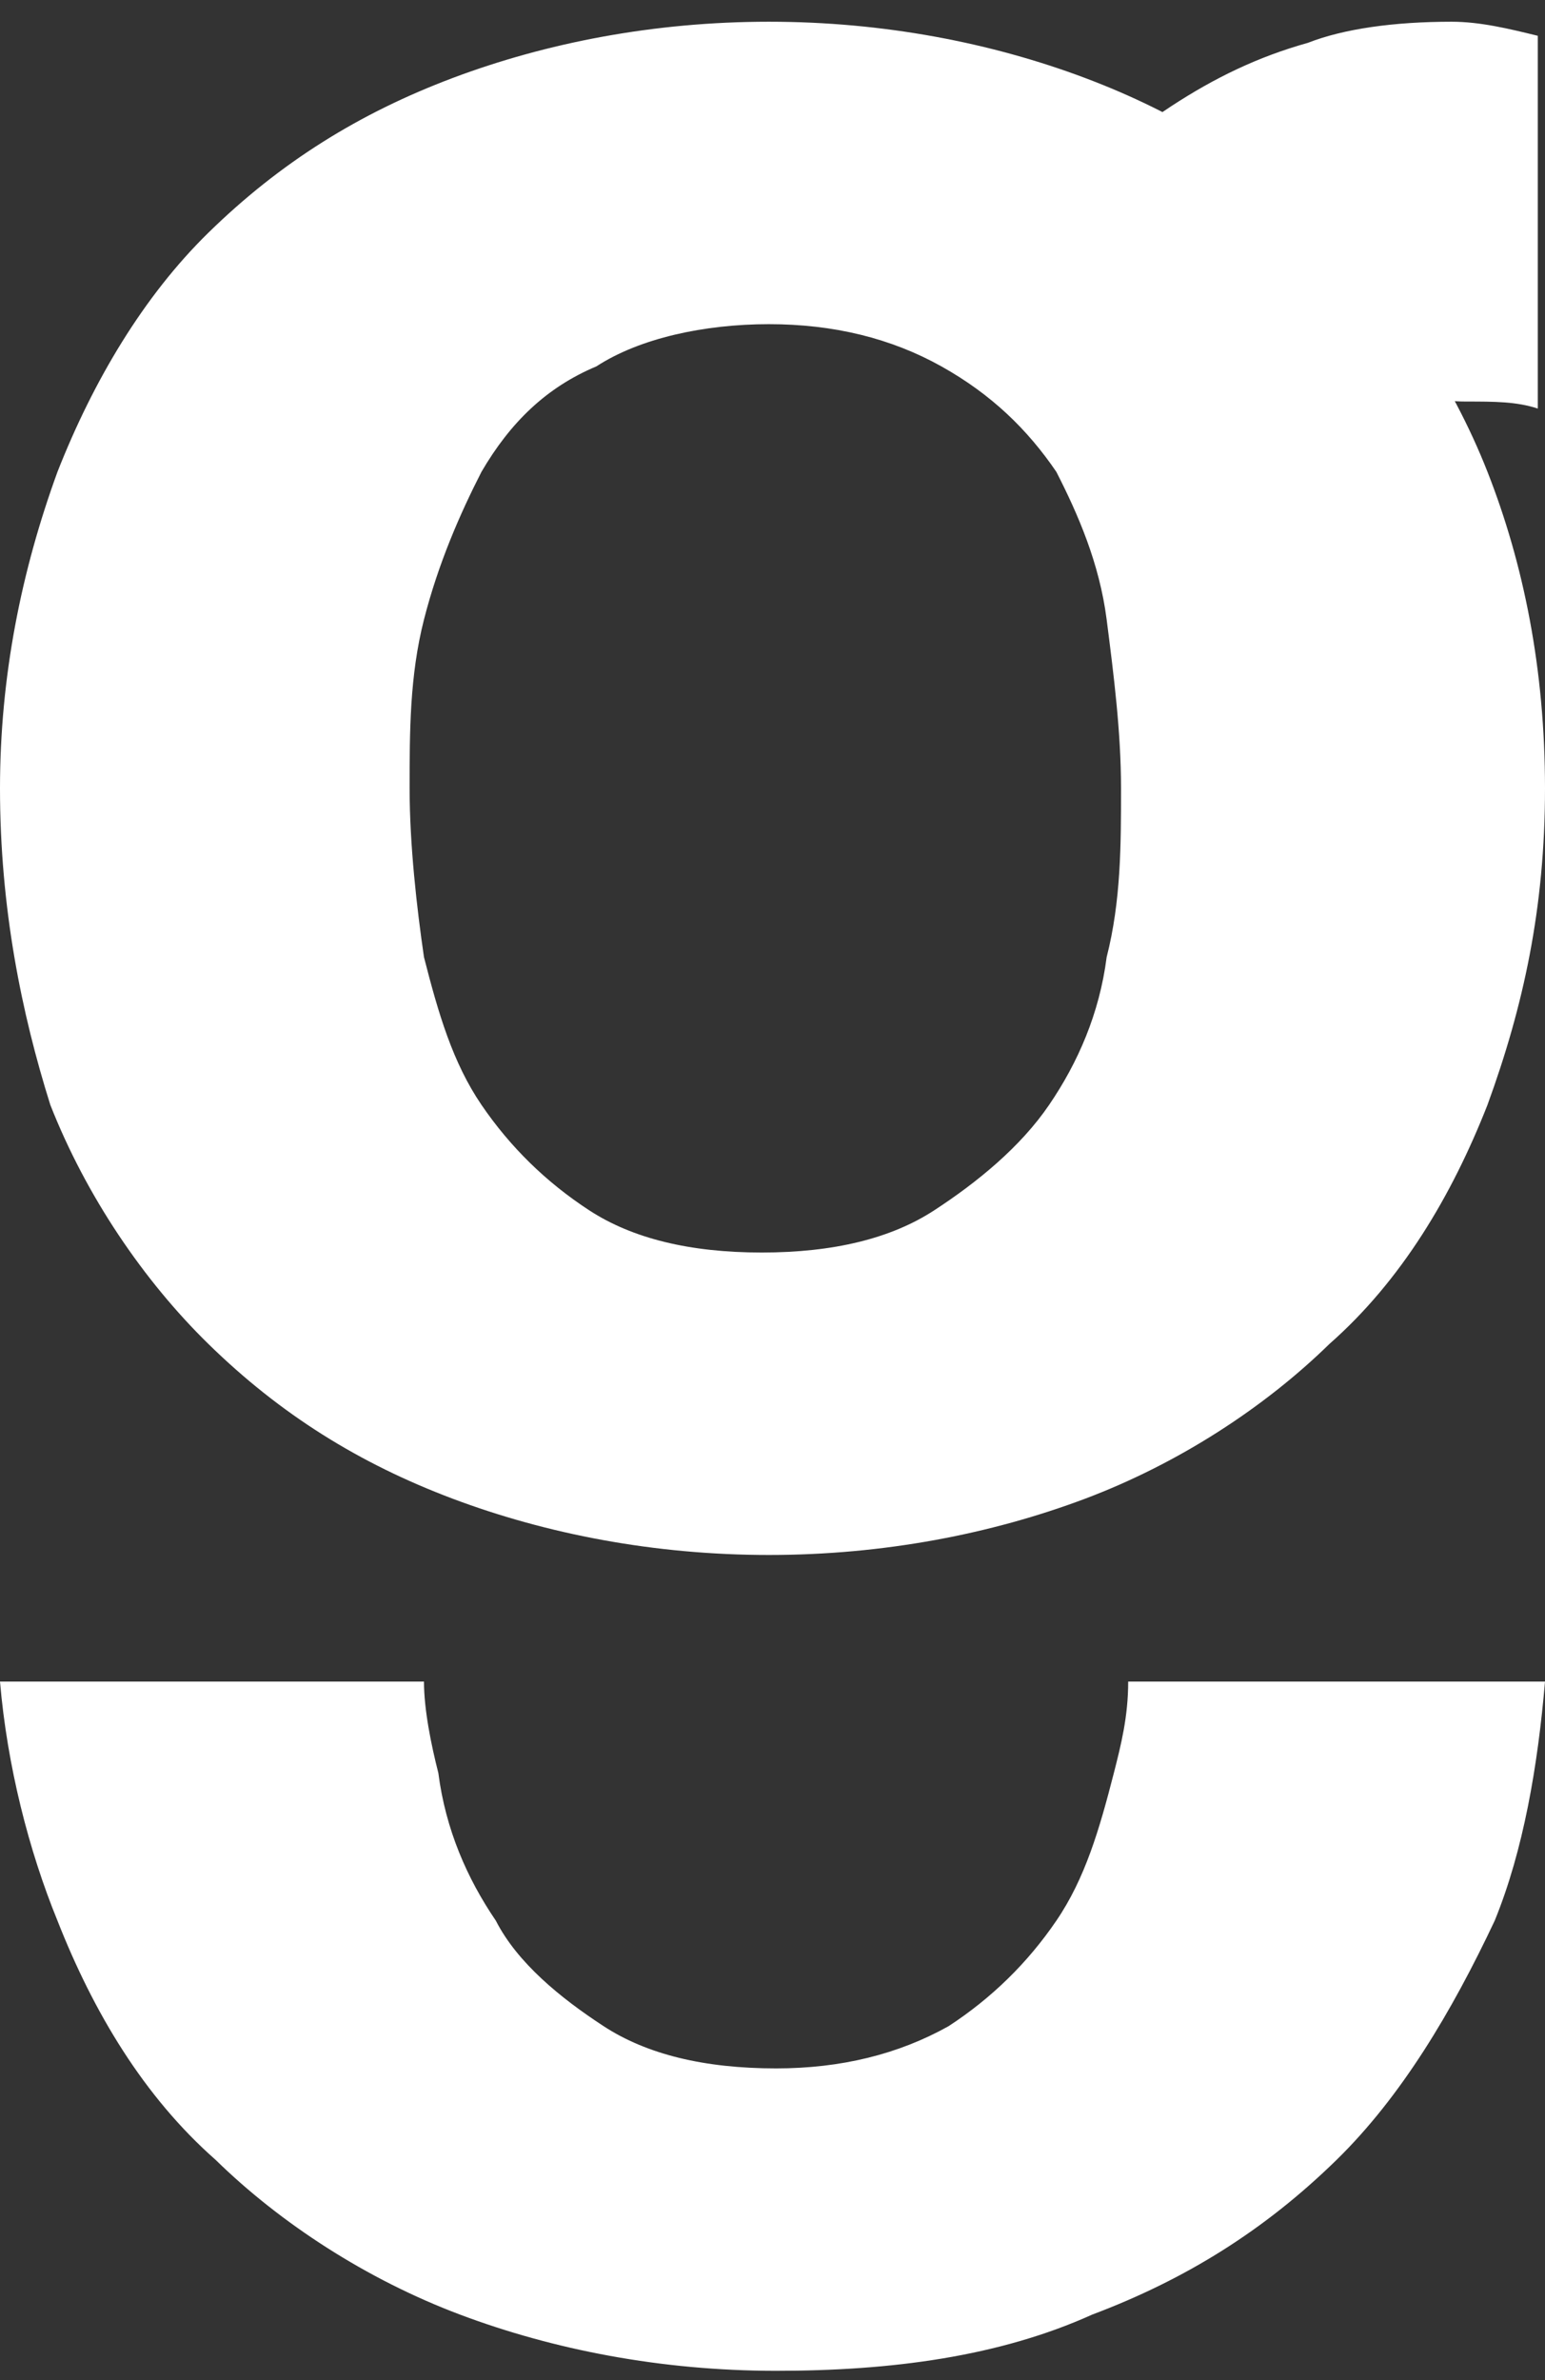
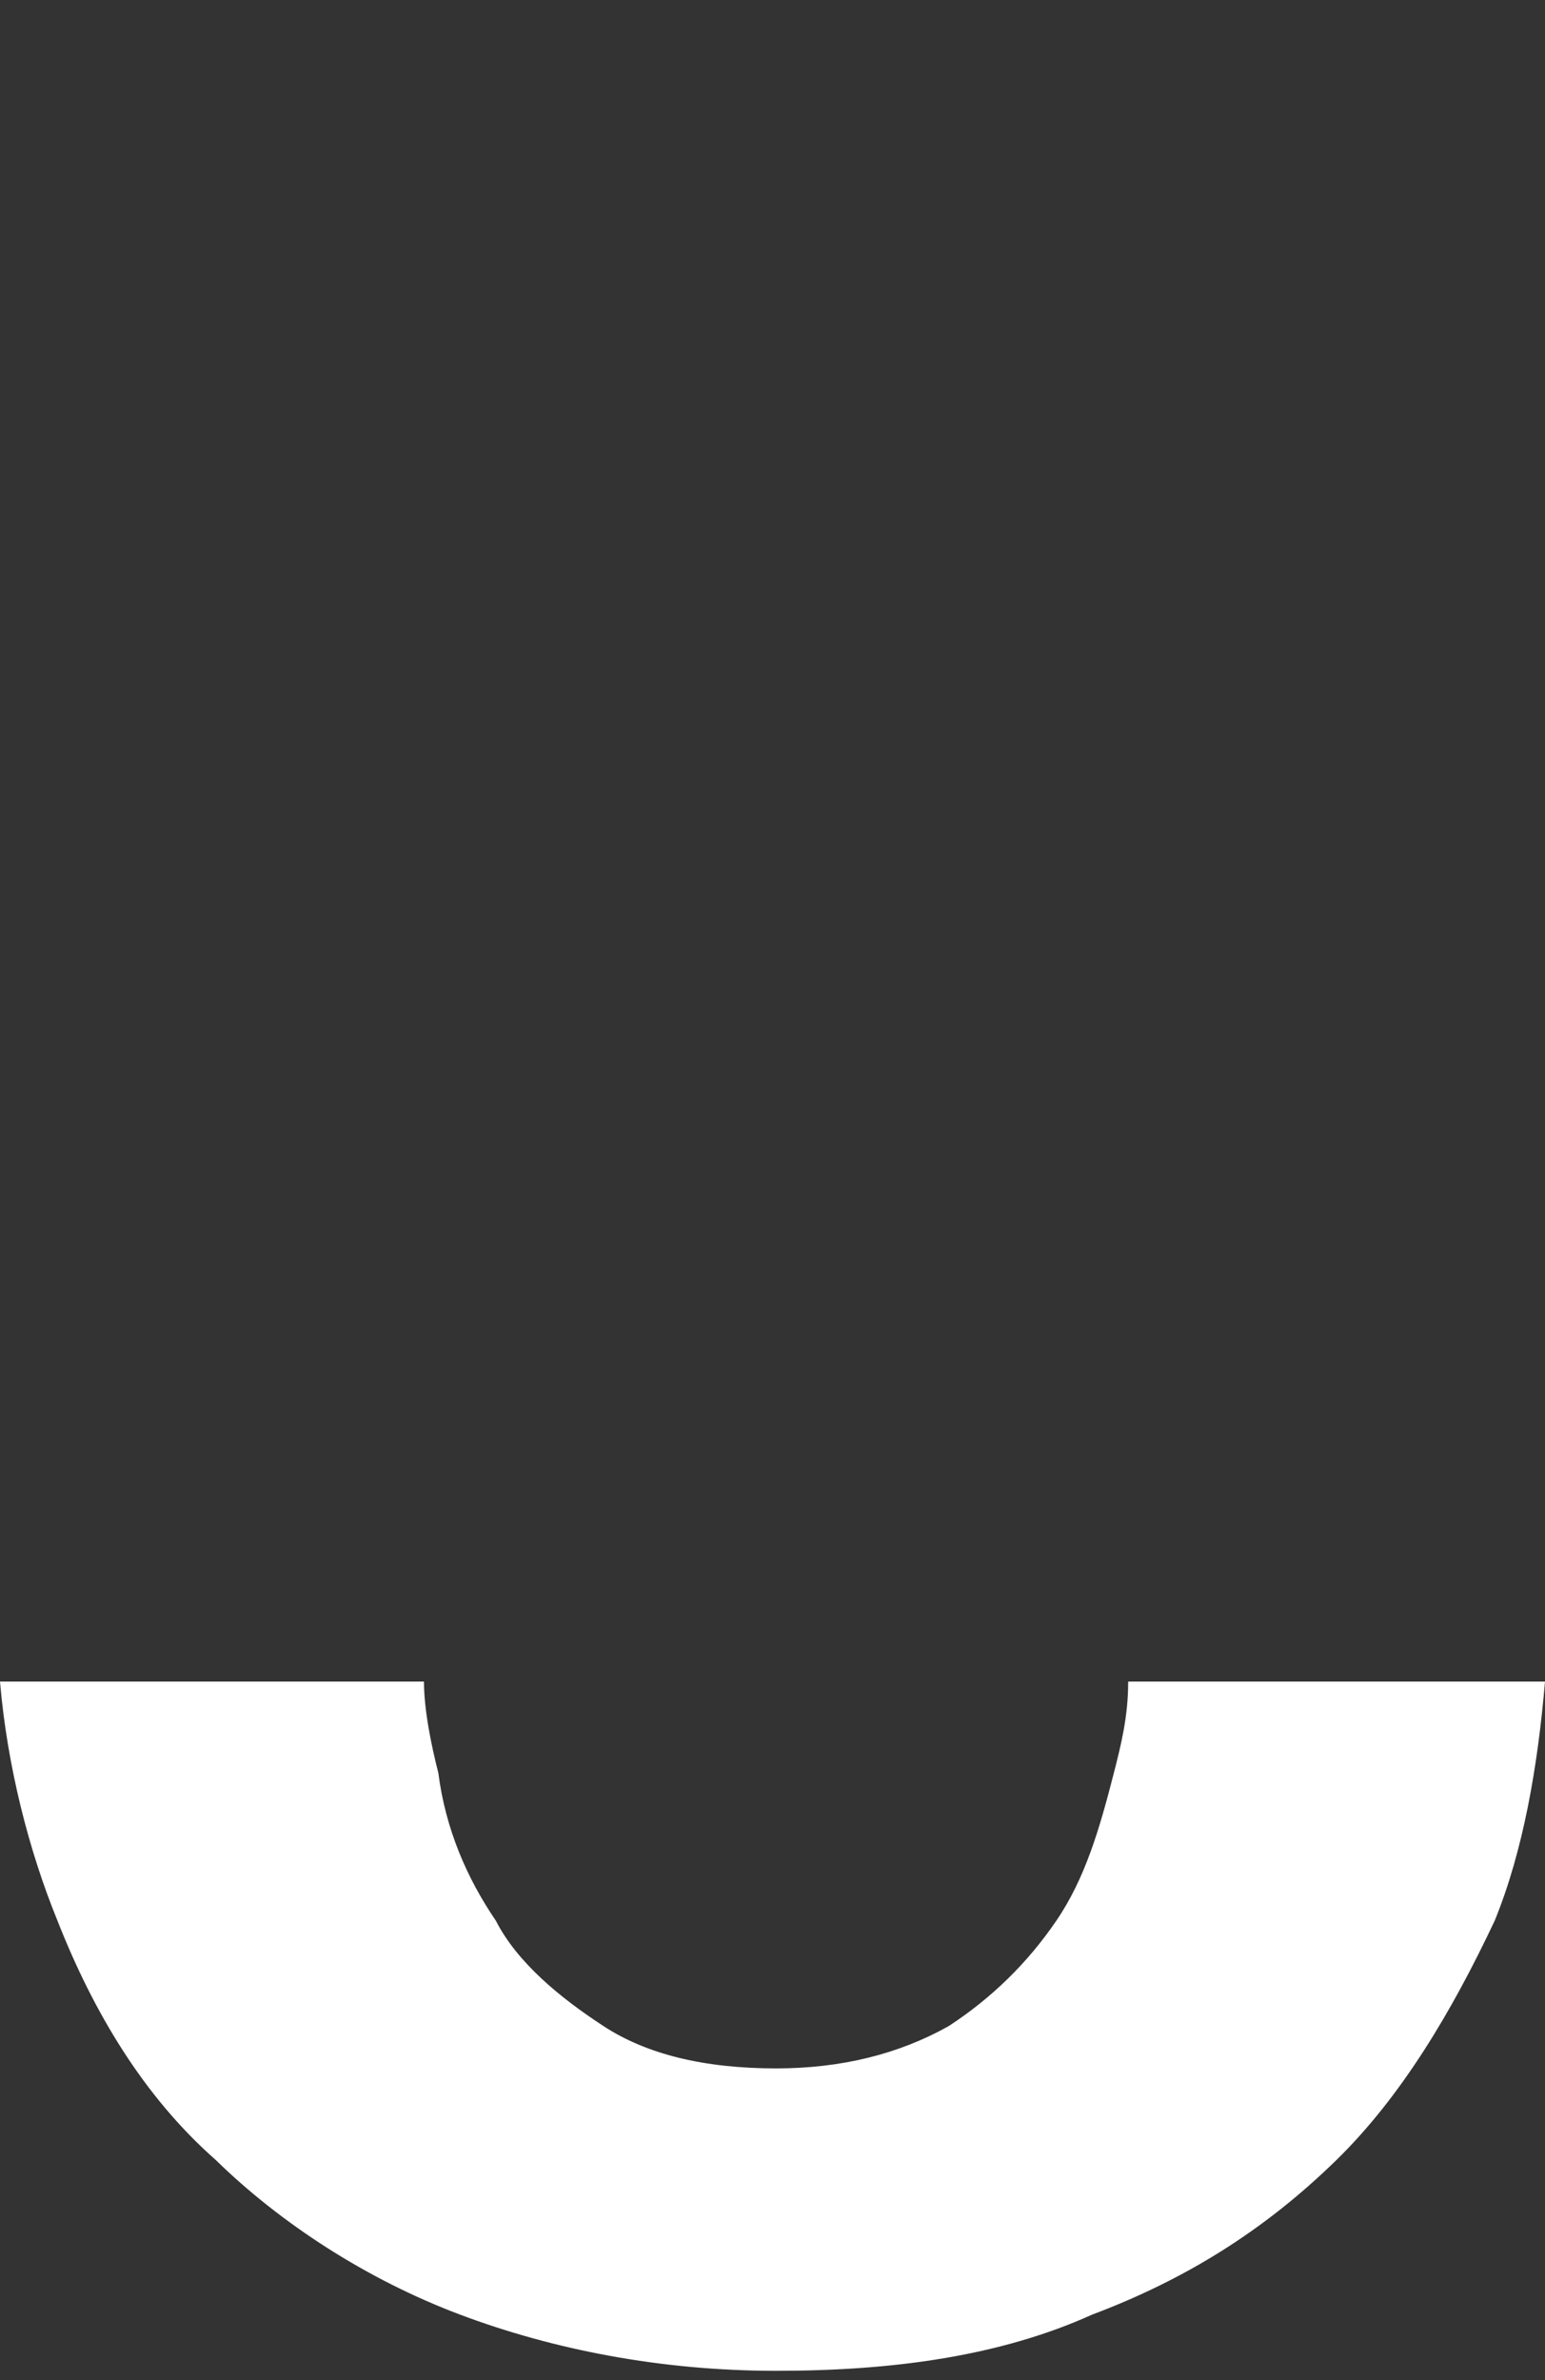
<svg xmlns="http://www.w3.org/2000/svg" width="50" height="77" viewBox="0 0 50 77" fill="none">
  <rect x="0" y="0" width="50" height="77" fill="#333333" stroke="none" />
-   <path d="M1.86 15.266C3.023 12.308 4.651 9.577 6.744 7.529C9.07 5.254 11.628 3.661 14.651 2.523C17.674 1.386 21.163 0.703 24.884 0.703C28.605 0.703 32.093 1.386 35.116 2.523C38.139 3.661 40.698 5.254 43.023 7.529C45.116 9.577 46.977 12.308 48.139 15.266C49.302 18.224 50 21.637 50 25.506C50 29.374 49.302 32.559 48.139 35.745C46.977 38.703 45.349 41.434 43.023 43.481C40.93 45.529 38.139 47.35 35.116 48.488C32.093 49.625 28.605 50.308 24.884 50.308C21.163 50.308 17.674 49.625 14.651 48.488C11.628 47.35 9.07 45.757 6.744 43.481C4.651 41.434 2.791 38.703 1.628 35.745C0.698 32.787 0 29.374 0 25.506C0 21.865 0.698 18.452 1.86 15.266ZM13.721 30.967C14.186 32.787 14.651 34.38 15.581 35.745C16.512 37.11 17.674 38.248 19.07 39.158C20.465 40.068 22.326 40.523 24.651 40.523C26.977 40.523 28.837 40.068 30.233 39.158C31.628 38.248 33.023 37.11 33.953 35.745C34.884 34.38 35.581 32.787 35.814 30.967C36.279 29.146 36.279 27.326 36.279 25.506C36.279 23.685 36.047 21.865 35.814 20.044C35.581 18.224 34.884 16.631 34.186 15.266C33.256 13.901 32.093 12.763 30.465 11.853C28.837 10.943 26.977 10.488 24.884 10.488C22.791 10.488 20.698 10.943 19.302 11.853C17.674 12.536 16.512 13.673 15.581 15.266C14.884 16.631 14.186 18.224 13.721 20.044C13.256 21.865 13.256 23.685 13.256 25.506C13.256 27.326 13.488 29.374 13.721 30.967ZM31.628 10.715C32.325 9.35 33.023 7.985 34.186 6.619C35.349 5.482 36.511 4.344 37.907 3.434C39.302 2.523 40.698 1.841 42.326 1.386C43.488 0.931 45.116 0.703 46.977 0.703C47.907 0.703 48.837 0.931 49.767 1.158V13.218C49.07 12.991 48.372 12.991 47.442 12.991C46.512 12.991 45.814 12.763 44.884 12.763C42.558 12.763 40.465 13.218 38.837 13.901C37.209 14.583 37.209 15.266 36.047 16.631" fill="white" />
  <path d="M36.511 54.404C36.511 55.541 36.279 56.452 36.047 57.362C35.581 59.182 35.116 60.775 34.186 62.14C33.256 63.505 32.093 64.643 30.698 65.553C29.07 66.464 27.209 66.919 25.116 66.919C22.791 66.919 20.93 66.464 19.535 65.553C18.14 64.643 16.744 63.505 16.047 62.14C15.116 60.775 14.419 59.182 14.186 57.362C13.954 56.452 13.721 55.314 13.721 54.404H0C0.233 57.134 0.93 59.865 1.86 62.14C3.023 65.098 4.651 67.829 6.977 69.877C9.07 71.925 11.861 73.745 14.884 74.883C17.907 76.02 21.395 76.703 25.116 76.703C28.837 76.703 32.325 76.248 35.349 74.883C38.372 73.745 40.93 72.152 43.256 69.877C45.349 67.829 46.977 65.098 48.372 62.14C49.302 59.865 49.767 57.134 50 54.404H36.511Z" fill="white" />
</svg>